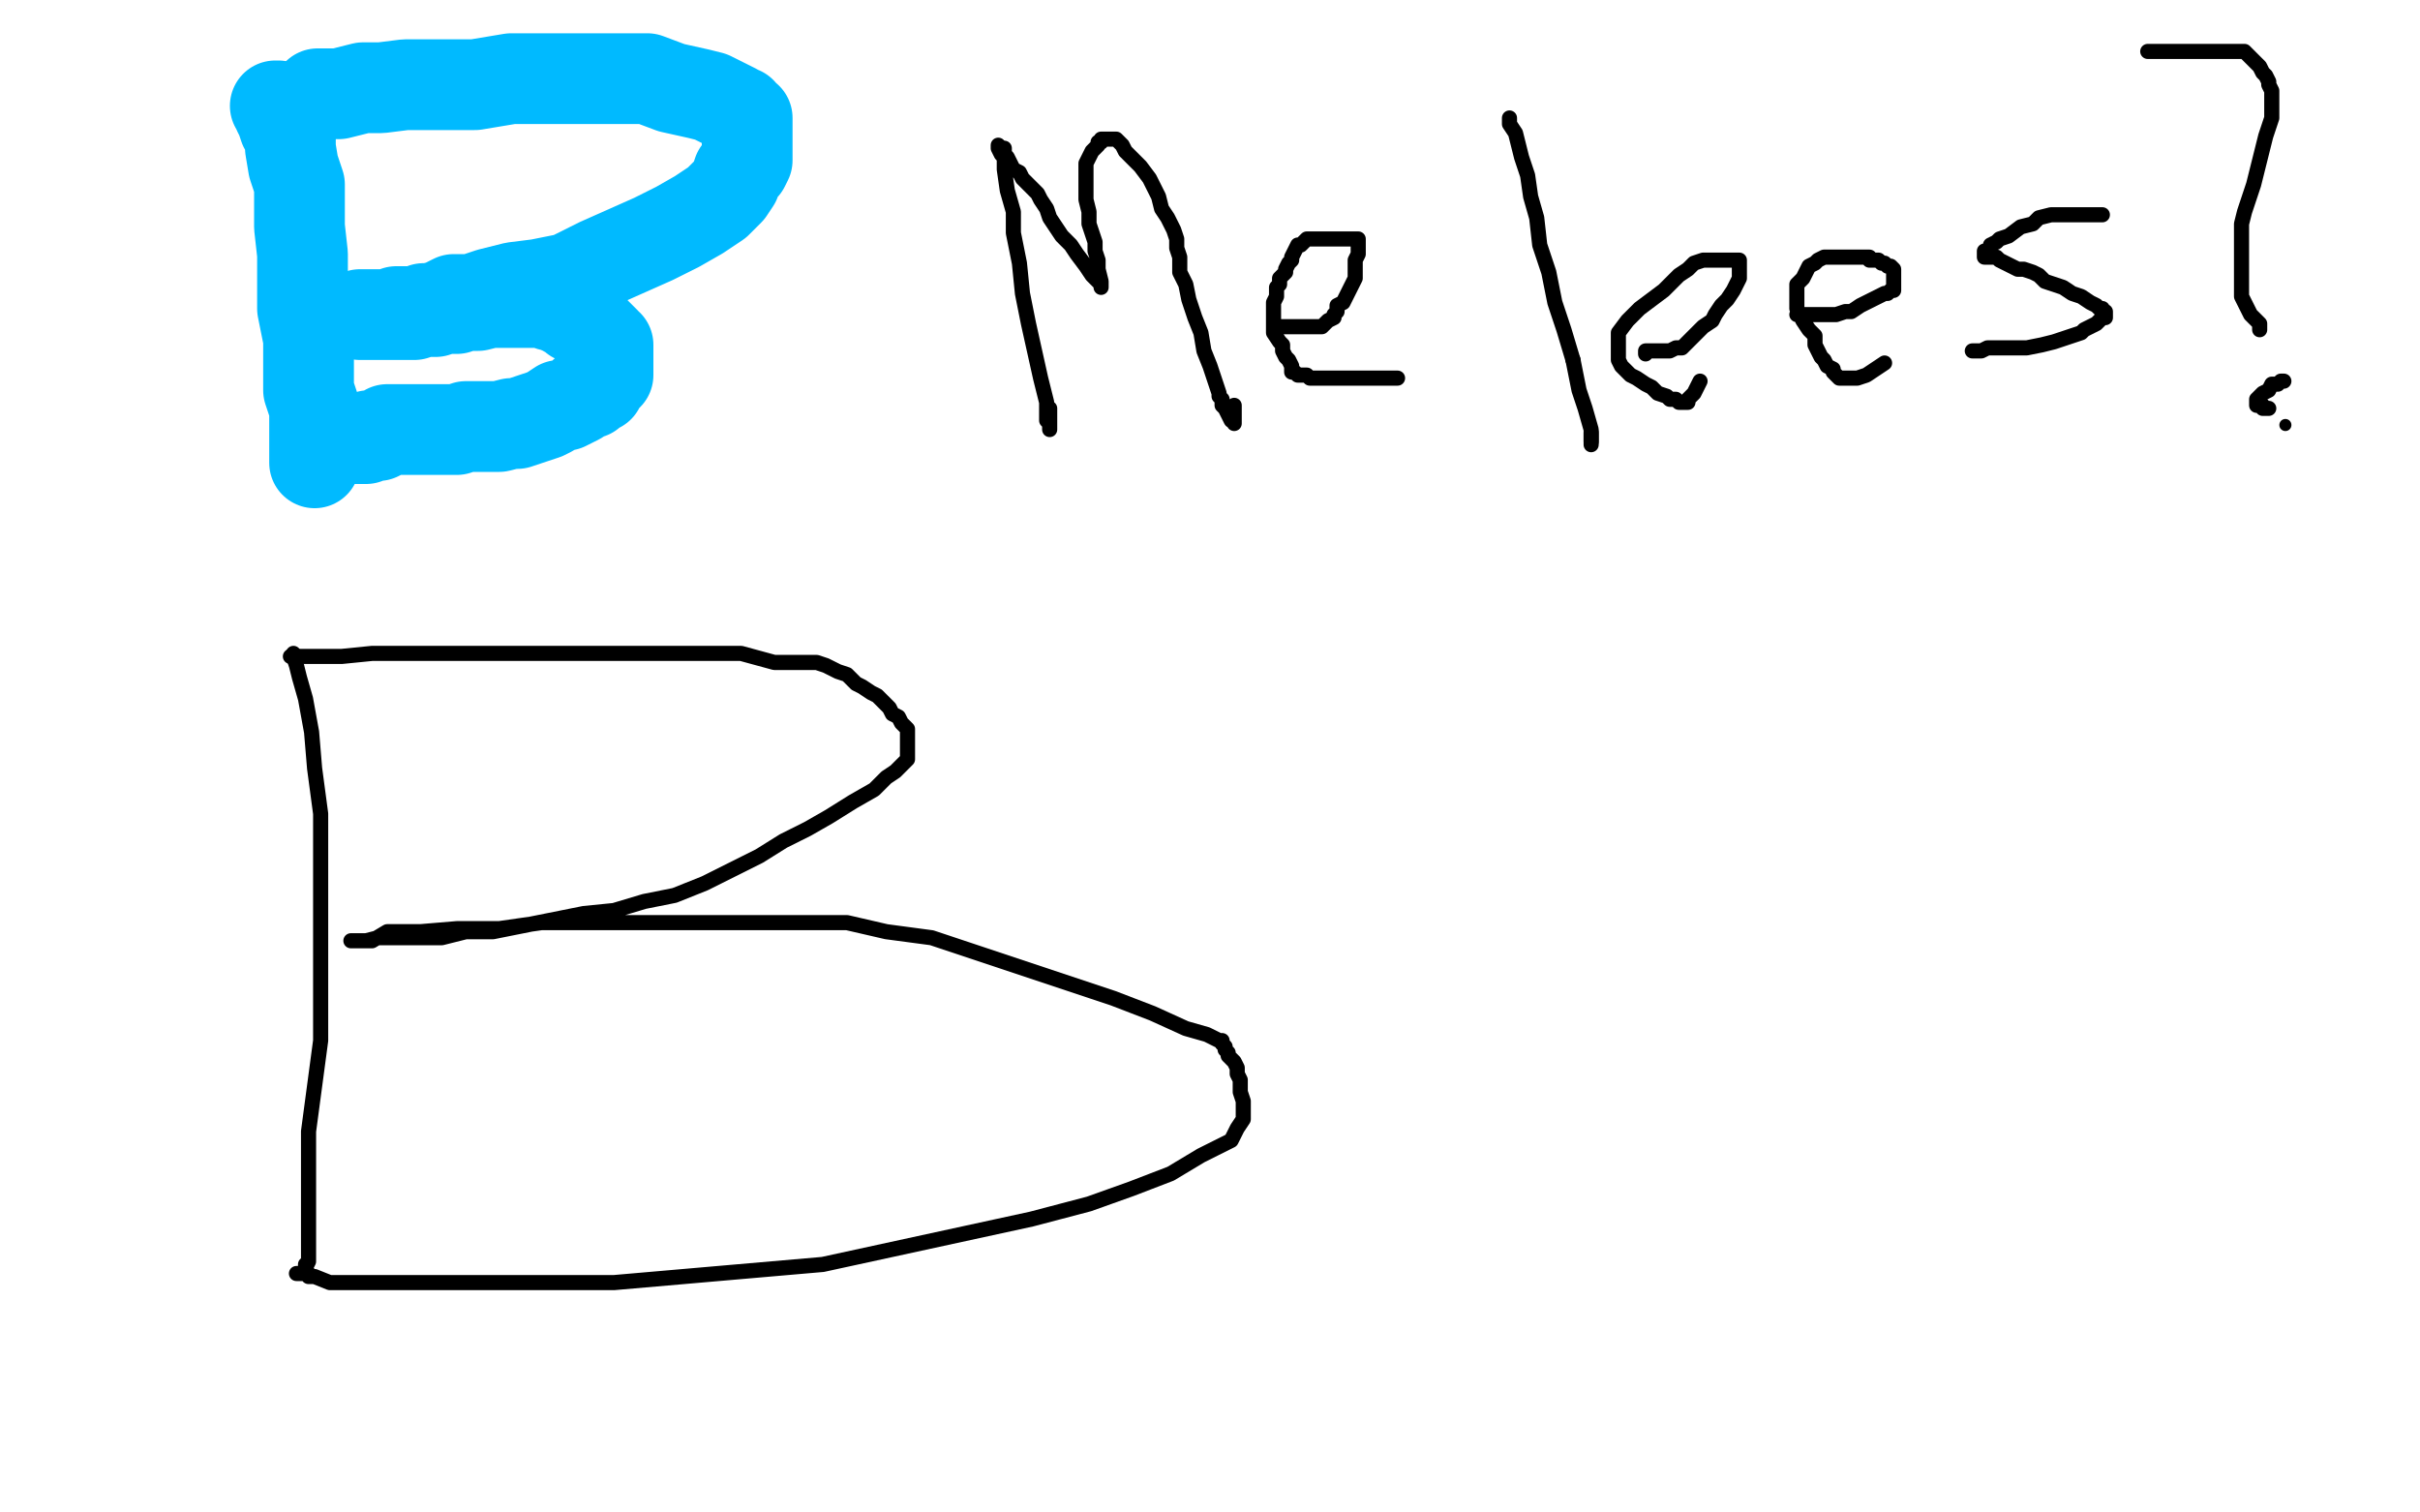
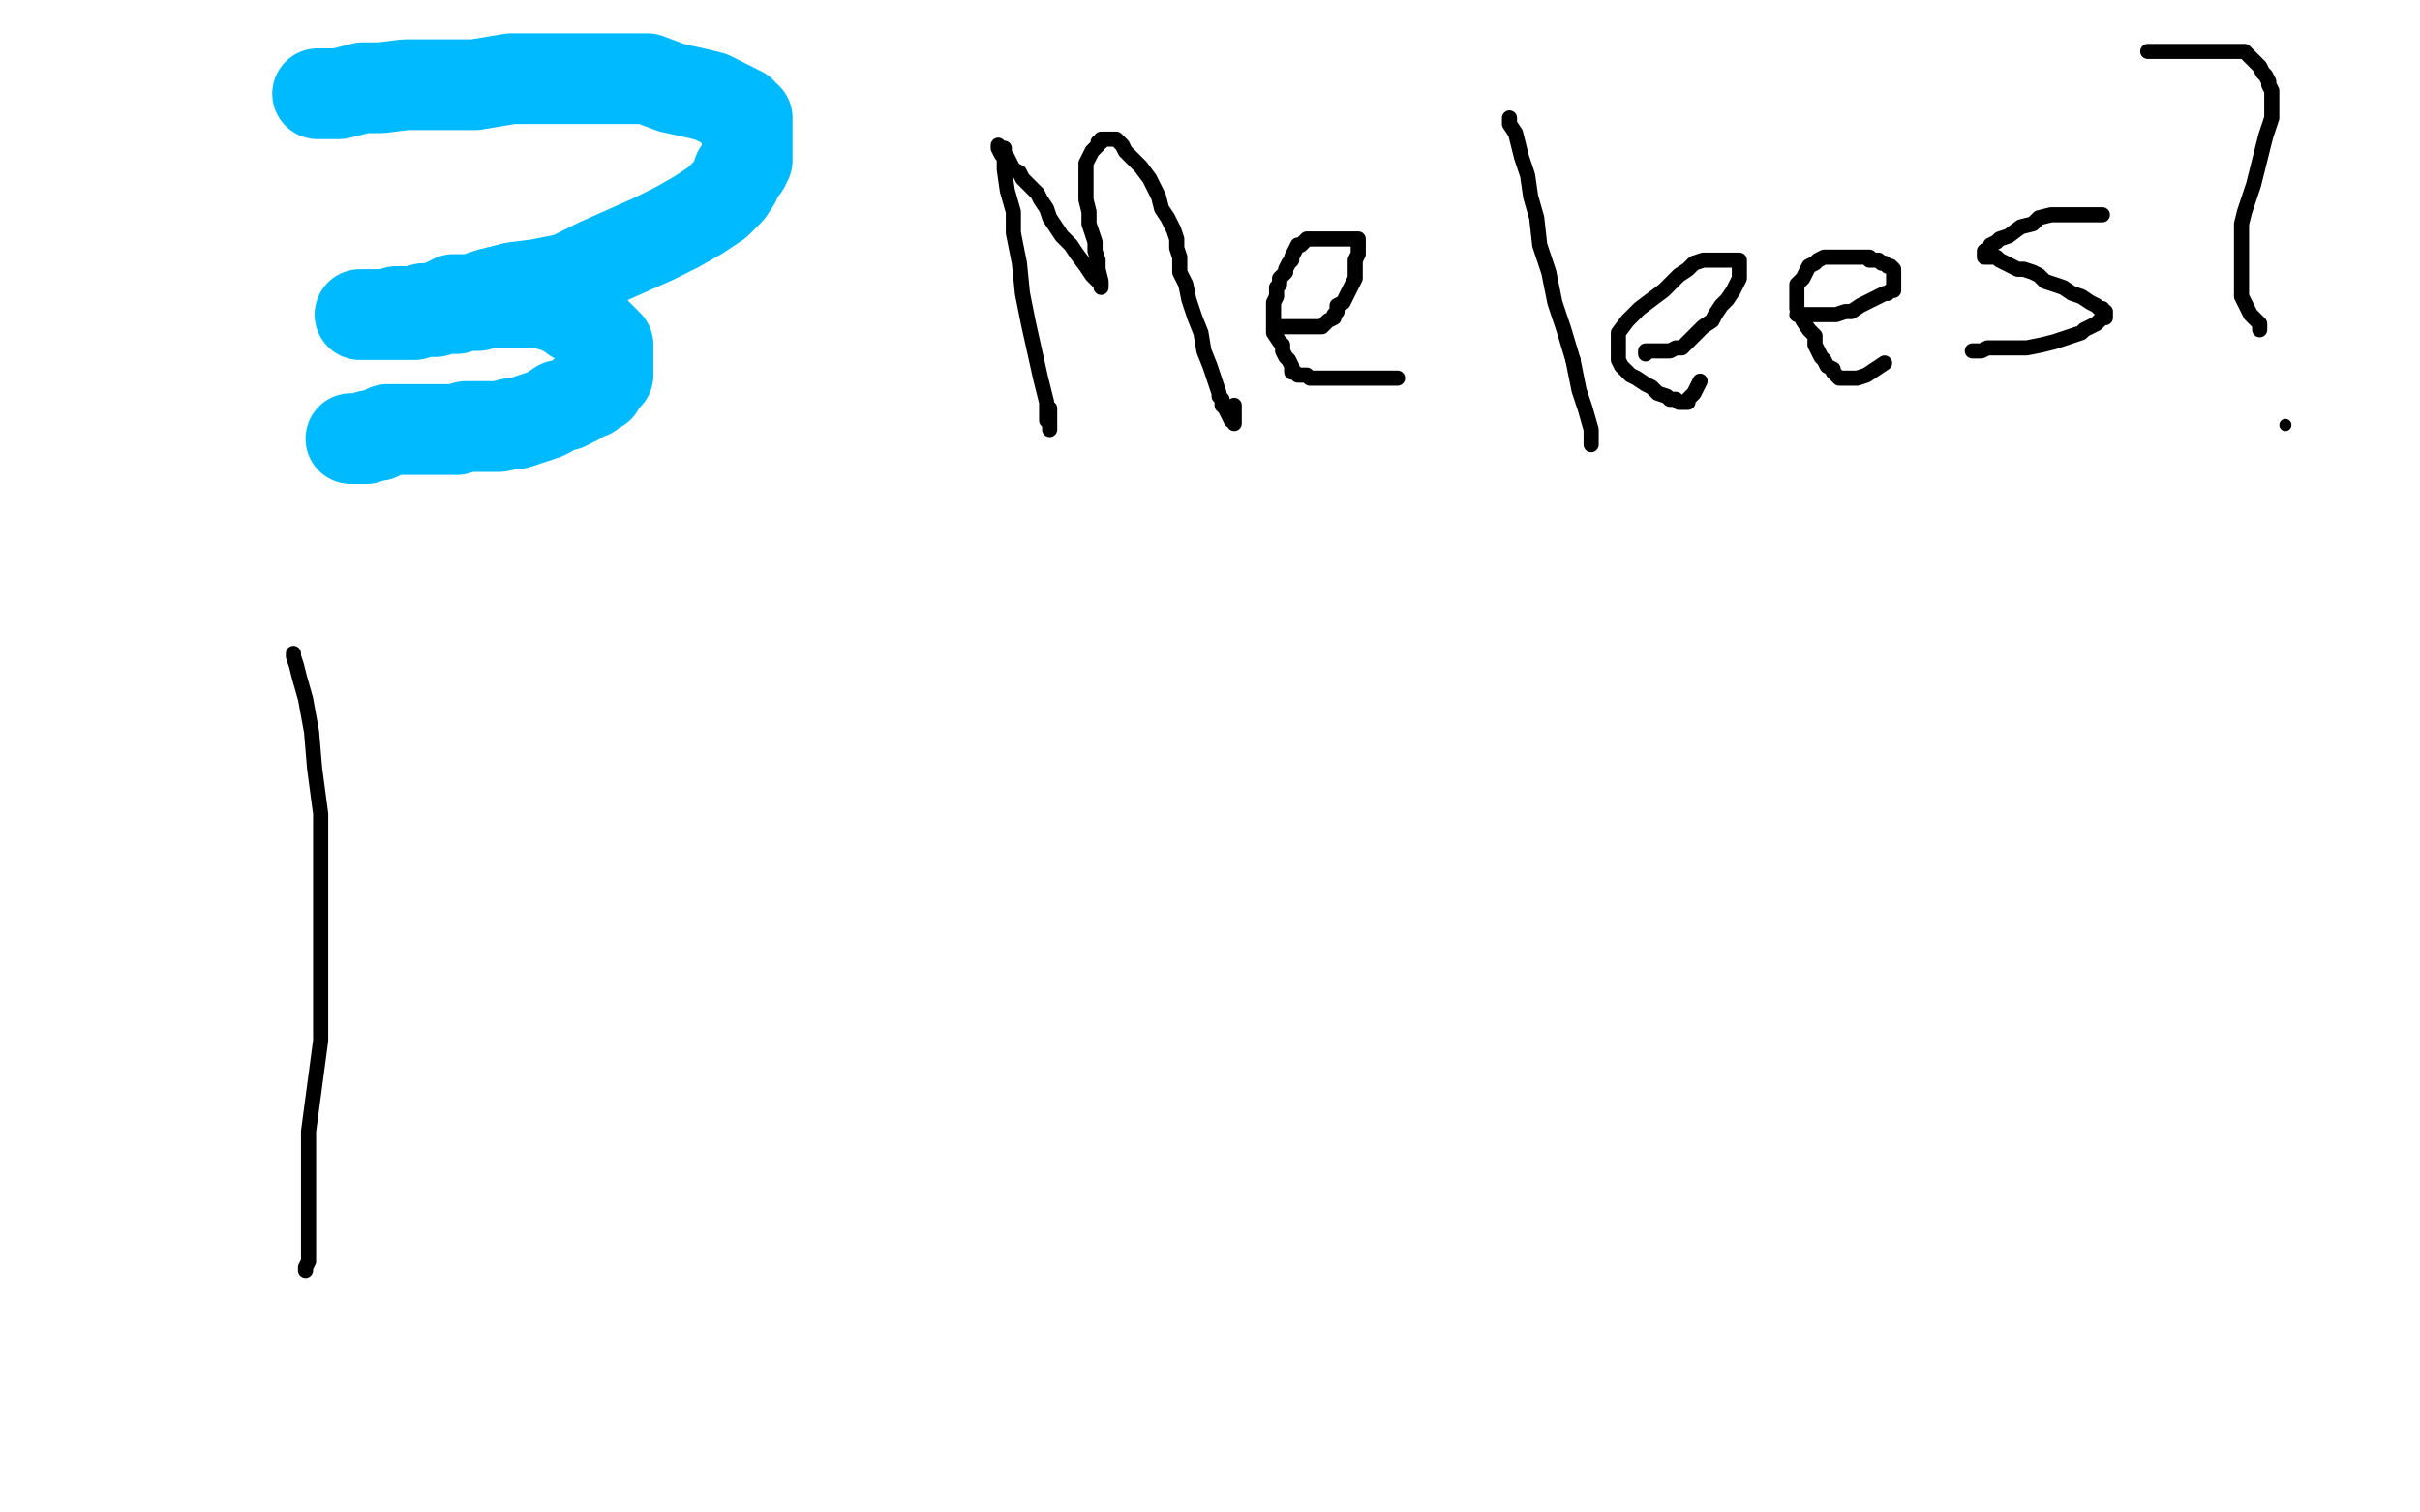
<svg xmlns="http://www.w3.org/2000/svg" width="800" height="500" version="1.1" style="stroke-antialiasing: false">
  <desc>This SVG has been created on https://colorillo.com/</desc>
  <rect x="0" y="0" width="800" height="500" style="fill: rgb(255,255,255); stroke-width:0" />
-   <polyline points="91,35 92,35 92,35 92,37 92,37 93,39 93,39 94,42 94,42 96,45 96,45 96,49 96,49 97,55 97,55 99,61 99,61 99,68 99,68 99,75 99,75 100,84 100,84 100,93 100,93 100,102 100,102 102,112 102,121 102,129 104,135 104,141 104,145 104,149 104,150 104,152 104,153" style="fill: none; stroke: #00baff; stroke-width: 30; stroke-linejoin: round; stroke-linecap: round; stroke-antialiasing: false; stroke-antialias: 0; opacity: 1.0" />
  <polyline points="105,31 106,31 106,31 107,31 107,31 109,31 109,31 112,31 112,31 116,30 116,30 120,29 120,29 126,29 126,29 134,28 134,28 146,28 146,28 157,28 157,28 169,26 169,26 181,26 181,26 193,26 193,26 204,26 214,26 222,29 231,31 235,32 239,34 243,36 244,37 245,37 245,38 246,39 247,39 247,40 247,41 247,42 247,45 247,47 247,49 247,51 247,53 246,55 244,57 243,60 241,63 237,67 231,71 224,75 216,79 207,83 198,87 188,92 178,94 170,95 162,97 156,99 150,99 146,101 142,102 140,102 138,103 135,103 131,103 129,104 127,104 126,104 125,104 124,104 123,104 122,104 121,104 120,104 119,104 120,104 122,104 123,104 125,104 127,104 130,104 133,104 137,104 140,103 144,103 147,102 151,102 154,101 158,101 162,100 165,100 168,100 170,100 173,100 177,100 180,100 182,101 183,101 185,102 186,102 187,103 188,103 189,104 190,105 191,105 192,106 194,107 195,108 197,110 198,111 199,112 200,113 200,114 201,114 201,115 201,116 201,117 201,119 201,120 201,122 201,123 201,124 200,125 199,126 198,128 197,128 195,130 193,130 191,132 189,133 187,134 185,134 182,136 180,137 177,138 174,139 171,140 169,140 165,141 161,141 158,141 154,141 151,142 148,142 146,142 144,142 142,142 141,142 140,142 139,142 137,142 136,142 135,142 134,142 133,142 132,142 131,142 130,142 129,142 128,142 127,143 125,144 124,144 123,144 122,144 121,145 120,145 119,145 118,145 117,145 116,145" style="fill: none; stroke: #00baff; stroke-width: 30; stroke-linejoin: round; stroke-linecap: round; stroke-antialiasing: false; stroke-antialias: 0; opacity: 1.0" />
  <polyline points="97,216 97,217 97,217 98,220 98,220 99,224 99,224 101,231 101,231 103,242 103,242 104,254 104,254 106,269 106,269 106,284 106,284 106,299 106,299 106,314 106,314 106,329 106,329 106,344 106,344 104,359 104,359 102,374 102,389 102,400 102,411 102,417 101,419 101,420" style="fill: none; stroke: #000000; stroke-width: 5; stroke-linejoin: round; stroke-linecap: round; stroke-antialiasing: false; stroke-antialias: 0; opacity: 1.0" />
-   <polyline points="101,420 101,419 101,418" style="fill: none; stroke: #000000; stroke-width: 5; stroke-linejoin: round; stroke-linecap: round; stroke-antialiasing: false; stroke-antialias: 0; opacity: 1.0" />
-   <polyline points="96,217 97,217 97,217 98,217 98,217 99,217 99,217 100,217 100,217 101,217 101,217 102,217 102,217 104,217 104,217 105,217 105,217 108,217 108,217 113,217 113,217 123,216 123,216 137,216 137,216 154,216 154,216 171,216 188,216 205,216 219,216 233,216 245,216 256,219 265,219 270,219 273,220 275,221 277,222 280,223 283,226 285,227 288,229 290,230 292,232 294,234 295,236 297,237 298,239 299,240 300,241 300,242 300,243 300,245 300,246 300,247 300,249 300,251 298,253 296,255 293,257 289,261 282,265 274,270 267,274 259,278 251,283 243,287 233,292 223,296 213,298 203,301 193,302 183,304 173,306 163,308 154,308 146,310 138,310 129,310 125,310 121,311 119,311 118,311 117,311 116,311 117,311 118,311 119,311 120,311 123,311 128,308 139,308 151,307 165,307 179,305 194,305 208,305 223,305 237,305 251,305 265,305 280,305 293,308 308,310 323,315 338,320 353,325 368,330 381,335 392,340 399,342 403,344 404,344 404,345 405,346 405,347 406,348 406,349 408,351 409,353 409,355 410,357 410,359 410,361 411,364 411,368 411,370 409,373 407,377 403,379 397,382 387,388 374,393 360,398 341,403 318,408 295,413 272,418 249,420 226,422 203,424 180,424 159,424 142,424 129,424 118,424 109,424 104,422 102,422 102,421 101,421 100,421 99,421 98,421 99,421 100,421" style="fill: none; stroke: #000000; stroke-width: 5; stroke-linejoin: round; stroke-linecap: round; stroke-antialiasing: false; stroke-antialias: 0; opacity: 1.0" />
  <polyline points="332,49 332,50 332,50 332,52 332,52 332,56 332,56 333,63 333,63 335,70 335,70 335,77 335,77 337,87 337,87 338,97 338,97 340,107 340,107 342,116 342,116 344,125 344,125 346,133 346,133 346,139 346,139 347,140 347,141 347,142 347,141 347,139 347,135" style="fill: none; stroke: #000000; stroke-width: 5; stroke-linejoin: round; stroke-linecap: round; stroke-antialiasing: false; stroke-antialias: 0; opacity: 1.0" />
  <polyline points="330,48 330,49 330,49 331,51 331,51 333,52 333,52 334,54 334,54 335,56 335,56 337,57 337,57 338,59 338,59 340,61 340,61 341,62 341,62 343,64 343,64 344,66 344,66 346,69 346,69 347,72 347,72 349,75 351,78 354,81 356,84 359,88 361,91 363,93 364,94 364,95 364,94 364,93 363,89 363,86 362,83 362,80 361,77 360,74 360,70 359,66 359,63 359,60 359,58 359,56 359,55 359,54 360,52 361,50 362,49 363,48 363,47 364,47 364,46 365,46 366,46 367,46 368,46 369,46 370,47 371,48 372,50 374,52 377,55 380,59 383,65 384,69 386,72 388,76 389,79 389,82 390,85 390,90 392,94 393,99 395,105 397,110 398,116 400,121 402,127 403,130 403,131 404,132 404,133 404,134 405,135 406,137 407,139 408,139 408,140 408,139 408,137 408,134" style="fill: none; stroke: #000000; stroke-width: 5; stroke-linejoin: round; stroke-linecap: round; stroke-antialiasing: false; stroke-antialias: 0; opacity: 1.0" />
  <polyline points="423,108 424,108 424,108 425,108 425,108 426,108 426,108 427,108 427,108 428,108 428,108 429,108 429,108 430,108 430,108 431,108 431,108 433,108 433,108 434,108 434,108 435,108 435,108 436,108 436,108 437,108 438,107 439,106 441,105 441,104 442,103 442,101 444,100 445,98 446,96 447,94 448,92 448,90 448,88 448,86 449,84 449,82 449,81 449,80 449,79 448,79 446,79 444,79 442,79 440,79 438,79 436,79 435,79 432,79 431,80 430,81 429,81 428,83 427,85 427,86 426,87 425,89 425,90 424,91 423,92 423,94 422,95 422,98 421,100 421,102 421,104 421,106 421,108 421,110 423,113 424,114 424,116 425,118 426,119 427,121 427,122 427,123 428,123 429,124 430,124 431,124 432,124 433,125 435,125 436,125 437,125 438,125 439,125 440,125 441,125 446,125 454,125 462,125" style="fill: none; stroke: #000000; stroke-width: 5; stroke-linejoin: round; stroke-linecap: round; stroke-antialiasing: false; stroke-antialias: 0; opacity: 1.0" />
  <polyline points="499,39 499,40 499,40 499,41 499,41 501,44 501,44 502,48 502,48 503,52 503,52 505,58 505,58 506,65 506,65 508,72 508,72 509,81 509,81 512,90 512,90 514,100 514,100 517,109 517,109 520,119 520,119" style="fill: none; stroke: #000000; stroke-width: 5; stroke-linejoin: round; stroke-linecap: round; stroke-antialiasing: false; stroke-antialias: 0; opacity: 1.0" />
-   <polyline points="526,146 526,143" style="fill: none; stroke: #000000; stroke-width: 5; stroke-linejoin: round; stroke-linecap: round; stroke-antialiasing: false; stroke-antialias: 0; opacity: 1.0" />
  <polyline points="520,119 522,129 524,135 526,142 526,146 526,147 526,146" style="fill: none; stroke: #000000; stroke-width: 5; stroke-linejoin: round; stroke-linecap: round; stroke-antialiasing: false; stroke-antialias: 0; opacity: 1.0" />
  <polyline points="544,117 544,116 544,116 545,116 545,116 546,116 546,116 547,116 547,116 549,116 549,116 550,116 550,116 552,116 552,116 554,115 554,115 556,115 556,115 559,112 559,112 561,110 561,110 563,108 566,106 567,104 569,101 571,99 573,96 574,94 575,92 575,90 575,88 575,87 575,86 574,86 573,86 572,86 571,86 570,86 569,86 567,86 565,86 563,86 560,87 558,89 555,91 553,93 550,96 546,99 542,102 538,106 535,110 535,113 535,114 535,116 535,117 535,119 536,121 538,123 539,124 541,125 544,127 546,128 548,130 551,131 552,132 554,132 555,133 556,133 557,133 558,133 558,132 560,130 561,128 562,126" style="fill: none; stroke: #000000; stroke-width: 5; stroke-linejoin: round; stroke-linecap: round; stroke-antialiasing: false; stroke-antialias: 0; opacity: 1.0" />
  <polyline points="594,104 595,104 595,104 596,104 596,104 597,104 597,104 598,104 598,104 600,104 600,104 602,104 602,104 603,104 603,104 605,104 605,104 607,104 607,104 610,103 610,103 612,103 612,103 615,101 615,101 617,100 617,100 619,99 621,98 623,97 624,97 625,96 626,96 626,95 626,94 626,93 626,92 626,91 626,90 626,89 625,88 624,88 623,87 622,87 621,86 620,86 619,86 618,86 618,85 616,85 615,85 613,85 611,85 609,85 607,85 606,85 604,85 603,85 601,86 600,87 598,88 597,90 596,92 595,93 594,94 594,96 594,98 594,100 594,102 595,104 596,106 598,109 600,111 600,114 602,118 603,119 604,121 606,122 606,123 607,124 608,125 609,125 610,125 611,125 612,125 613,125 614,125 617,124 620,122 623,120" style="fill: none; stroke: #000000; stroke-width: 5; stroke-linejoin: round; stroke-linecap: round; stroke-antialiasing: false; stroke-antialias: 0; opacity: 1.0" />
  <polyline points="695,71 694,71 694,71 693,71 693,71 692,71 692,71 691,71 691,71 689,71 689,71 687,71 687,71 684,71 684,71 681,71 681,71 678,71 678,71 674,72 674,72 672,74 672,74 668,75 668,75 664,78 664,78 661,79 660,80 658,81 658,82 657,83 656,83 656,84 656,85 658,85 660,85 661,86 663,87 665,88 667,89 669,89 672,90 674,91 676,93 679,94 682,95 685,97 688,98 691,100 693,101 694,102 695,102 695,103 696,103 696,104 696,105 695,105 694,106 693,107 691,108 689,109 688,110 685,111 682,112 679,113 675,114 670,115 663,115 657,115 655,116 653,116 652,116" style="fill: none; stroke: #000000; stroke-width: 5; stroke-linejoin: round; stroke-linecap: round; stroke-antialiasing: false; stroke-antialias: 0; opacity: 1.0" />
  <polyline points="710,17 711,17 711,17 713,17 713,17 715,17 715,17 717,17 717,17 719,17 719,17 722,17 722,17 724,17 724,17 727,17 727,17 729,17 729,17 732,17 732,17 734,17 734,17 736,17 736,17 738,17 738,17 739,17 740,17 741,17 742,17 744,19 745,20 747,22 748,24 749,25 750,27 750,28 751,30 751,31 751,33 751,34 751,36 751,39 750,42 749,45 748,49 747,53 746,57 745,61 744,64 743,67 742,70 741,74 741,77 741,82 741,86 741,90 741,94 741,98 742,100 743,102 744,104 745,105 747,107 747,108 747,109" style="fill: none; stroke: #000000; stroke-width: 5; stroke-linejoin: round; stroke-linecap: round; stroke-antialiasing: false; stroke-antialias: 0; opacity: 1.0" />
  <circle cx="755.5" cy="140.5" r="2" style="fill: #000000; stroke-antialiasing: false; stroke-antialias: 0; opacity: 1.0" />
-   <polyline points="754,126 755,126 755,126 754,126 753,127 751,127 750,129 748,130 747,131 746,132 746,133 746,134 747,134 748,134 748,135 749,135 750,135" style="fill: none; stroke: #000000; stroke-width: 5; stroke-linejoin: round; stroke-linecap: round; stroke-antialiasing: false; stroke-antialias: 0; opacity: 1.0" />
</svg>